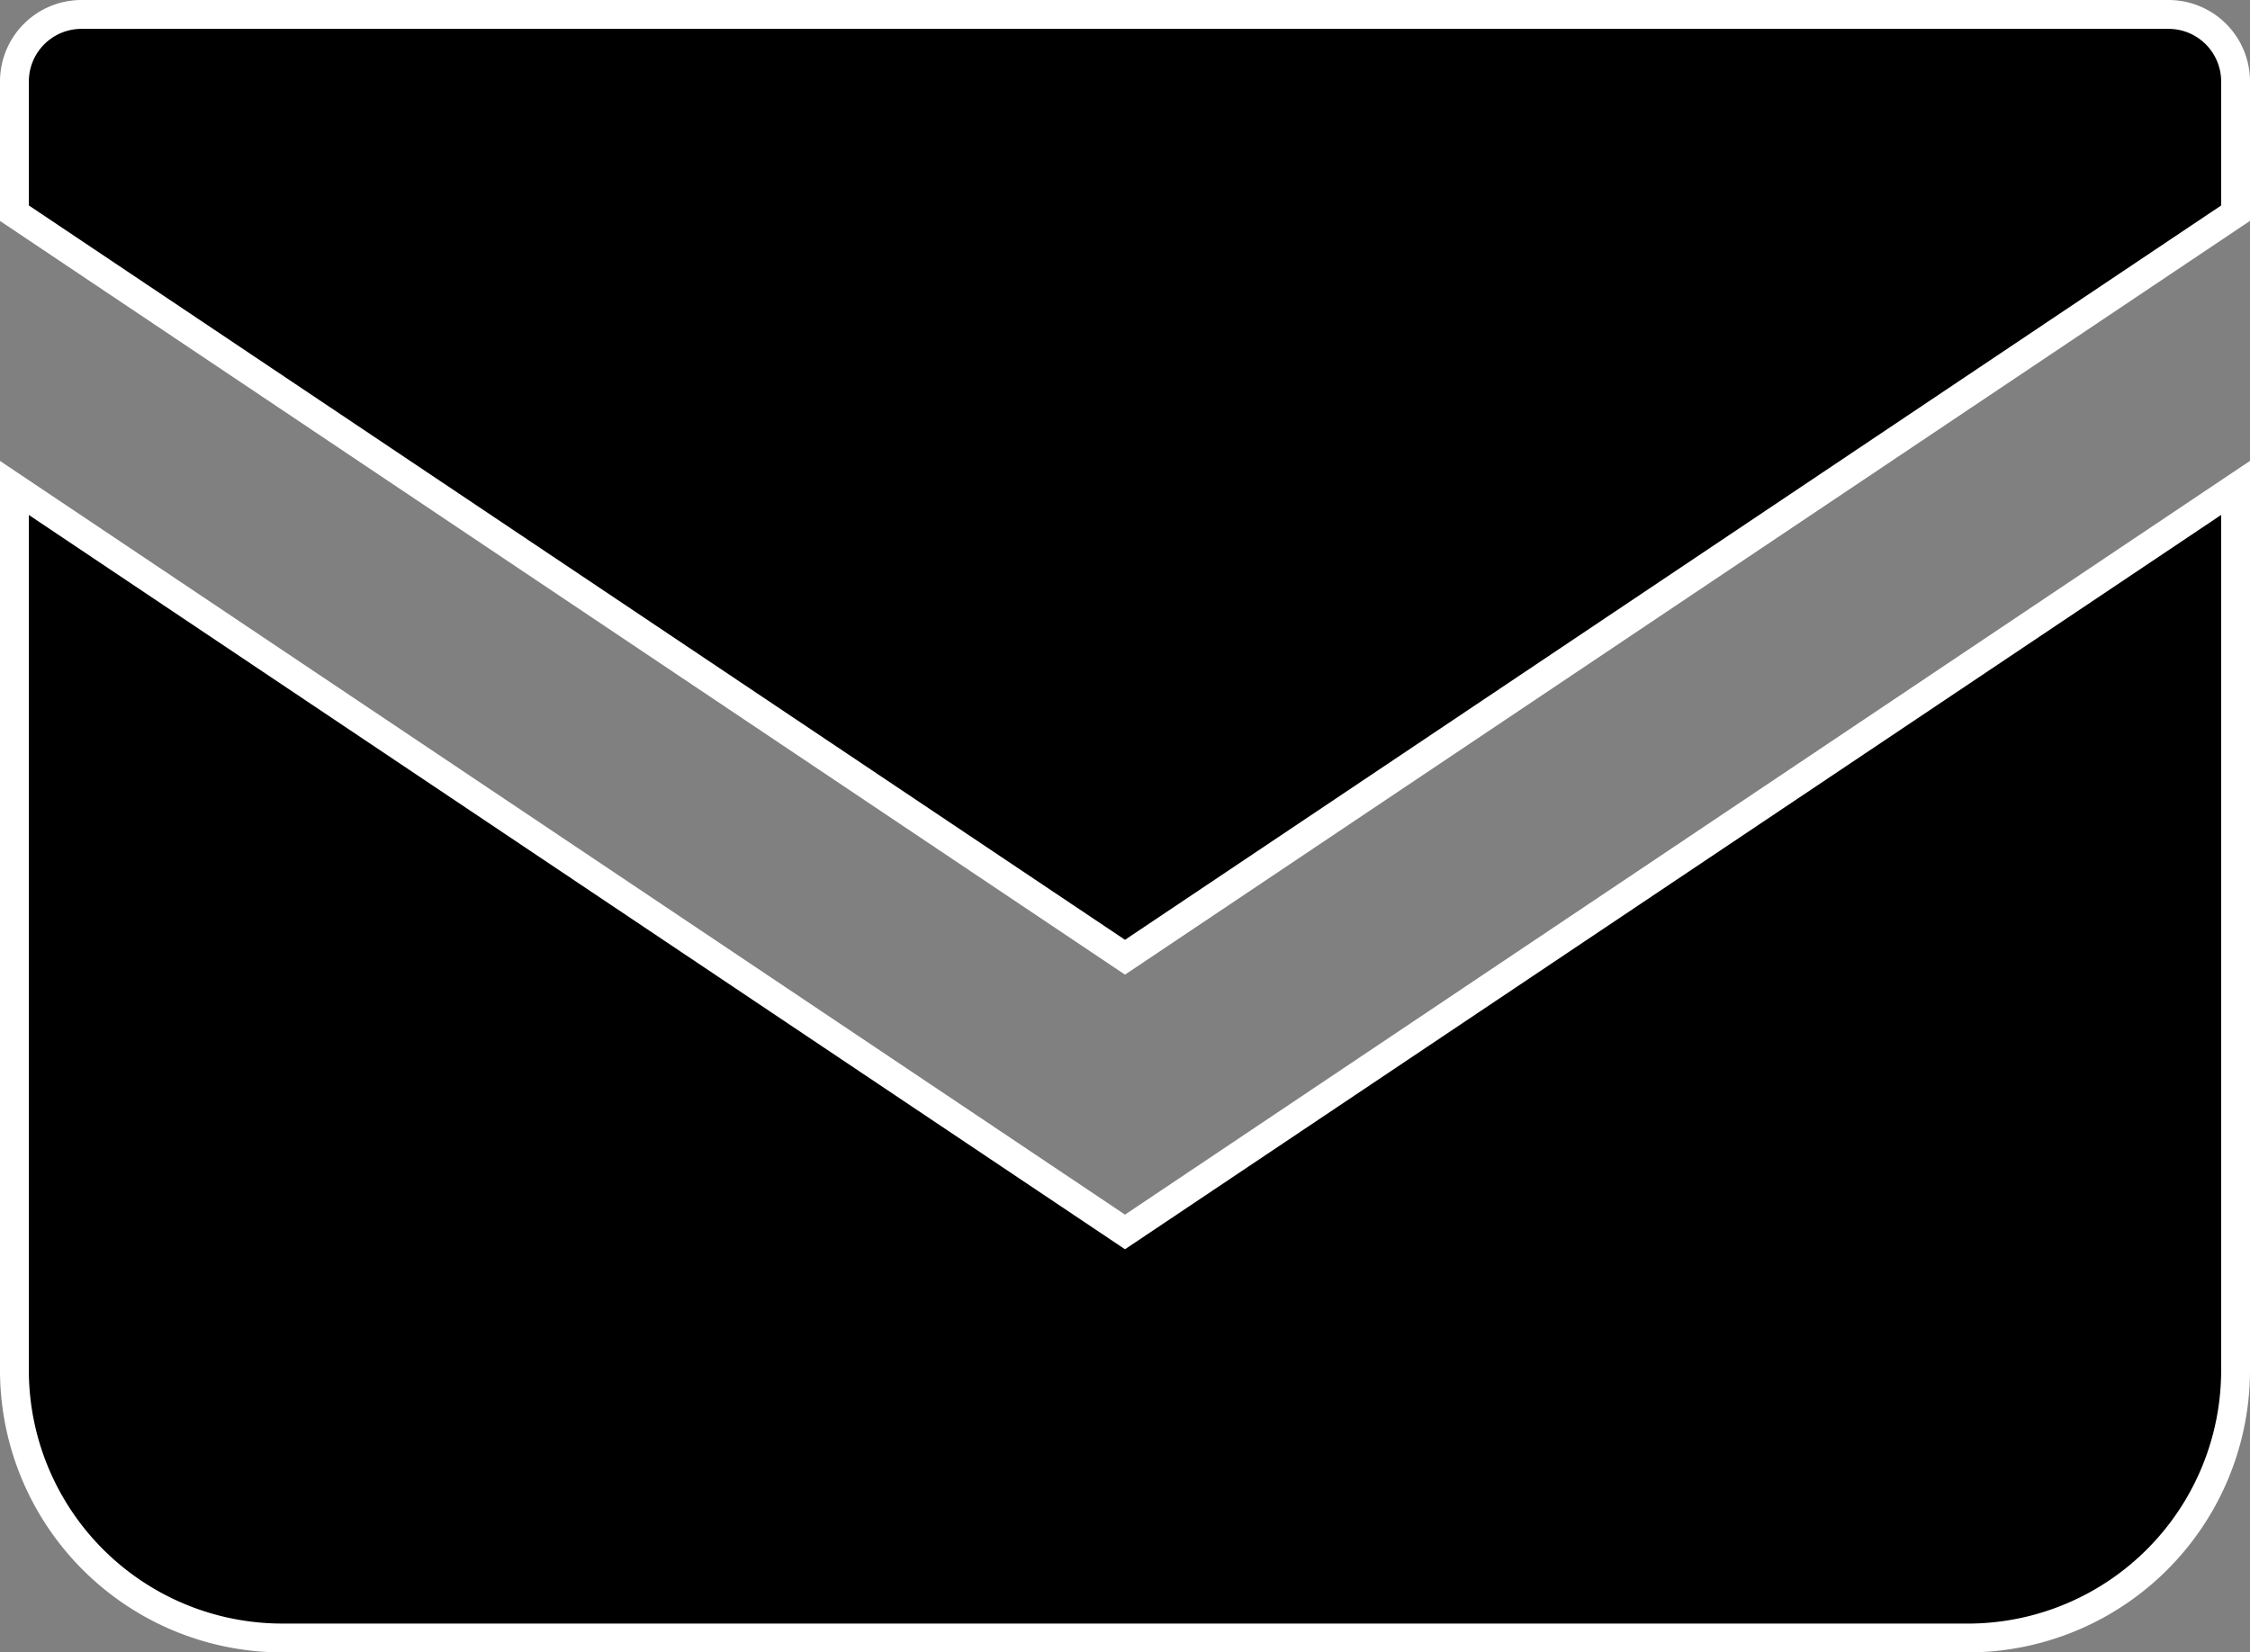
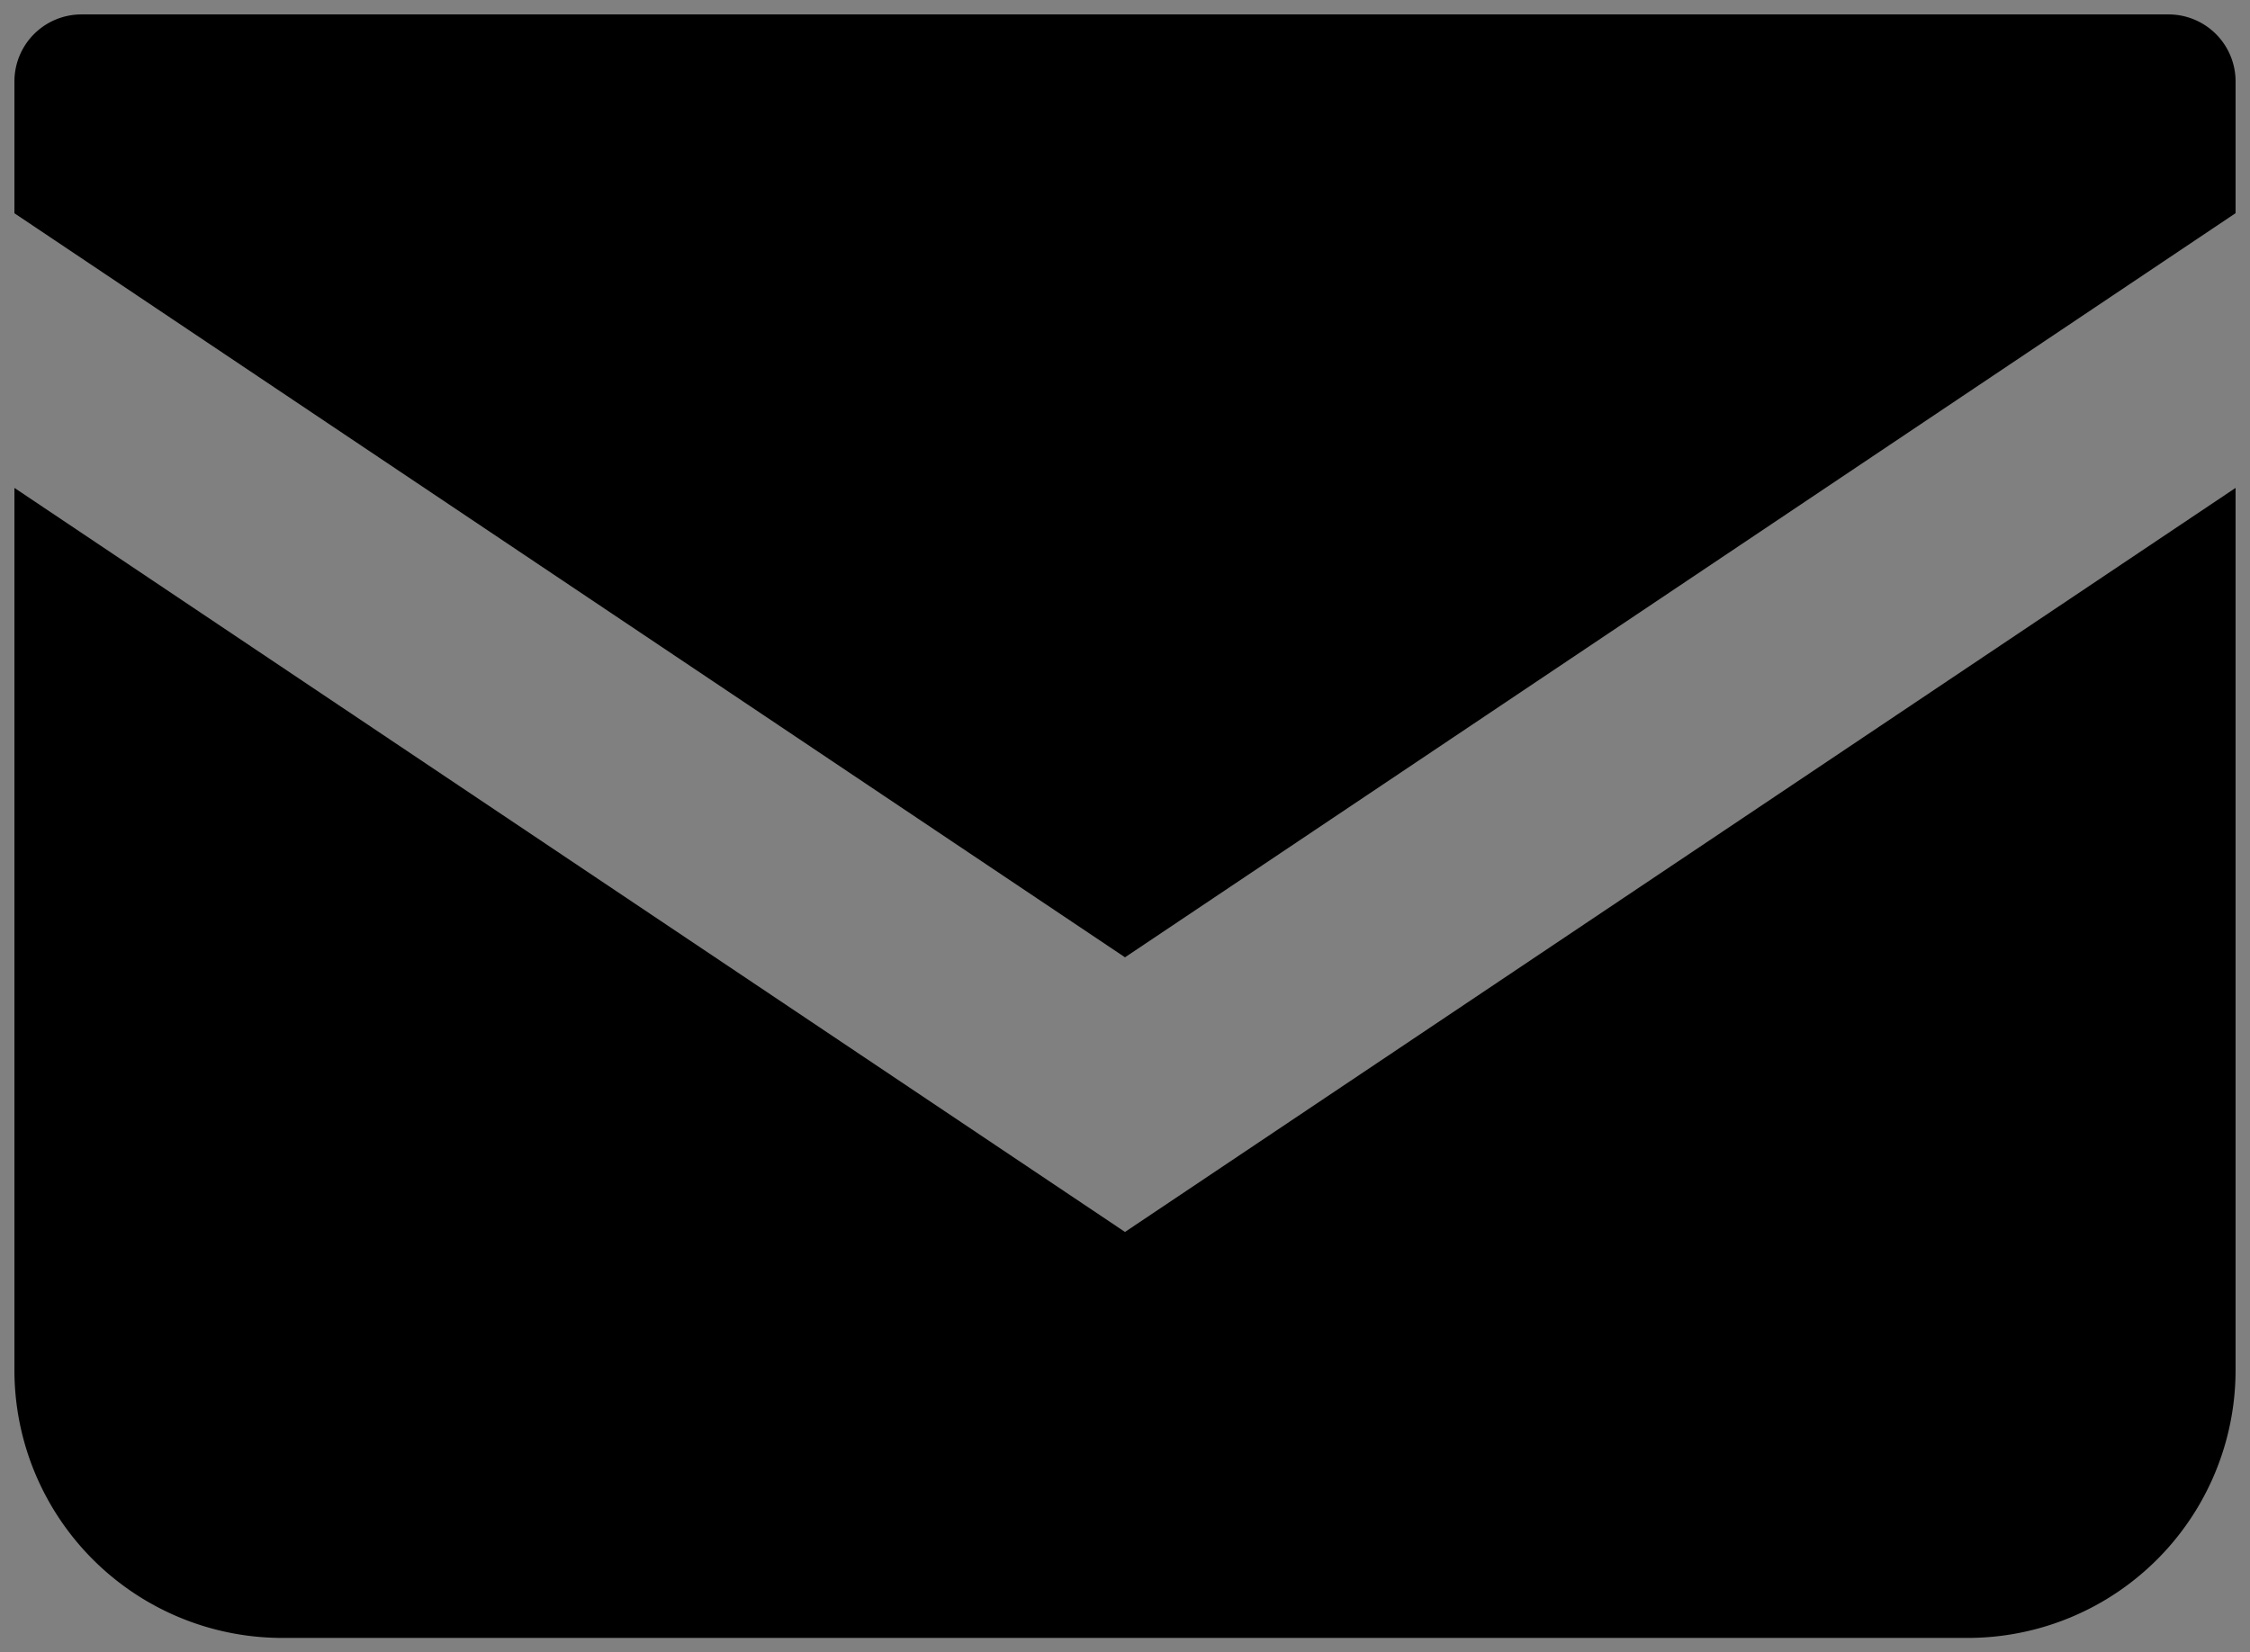
<svg xmlns="http://www.w3.org/2000/svg" id="flow_icon01" width="78" height="57.298" viewBox="0 0 78 57.298">
  <rect x="0" y="0" width="78" height="57.298" fill="#808080" stroke="none" />
  <path id="パス_150" data-name="パス 150" d="M74.678,68.828H2.322A2.324,2.324,0,0,0,0,71.152v4.571l38.5,25.8L77,75.72V71.152A2.324,2.324,0,0,0,74.678,68.828Z" transform="translate(0.5 -68.328)" />
-   <path id="パス_150_-_アウトライン" data-name="パス 150 - アウトライン" d="M2.322,68.328H74.678A2.826,2.826,0,0,1,77.5,71.152v4.835l-39,26.137L-.5,75.989V71.152A2.826,2.826,0,0,1,2.322,68.328ZM76.5,75.453v-4.3a1.825,1.825,0,0,0-1.822-1.824H2.322A1.825,1.825,0,0,0,.5,71.152v4.3l38,25.464Z" transform="translate(0.5 -68.328)" fill="#fff" />
  <path id="パス_151" data-name="パス 151" d="M0,178v30.588a9.287,9.287,0,0,0,9.291,9.289H67.709A9.287,9.287,0,0,0,77,208.591V178L38.5,203.8Z" transform="translate(0.5 -161.082)" />
-   <path id="パス_151_-_アウトライン" data-name="パス 151 - アウトライン" d="M77.5,177.063v31.527a9.787,9.787,0,0,1-9.791,9.789H9.291A9.787,9.787,0,0,1-.5,208.591V177.065l39,26.134ZM67.709,217.38a8.787,8.787,0,0,0,8.791-8.789V178.937L38.5,204.4.5,178.939v29.651a8.787,8.787,0,0,0,8.791,8.789Z" transform="translate(0.5 -161.082)" fill="#fff" />
</svg>